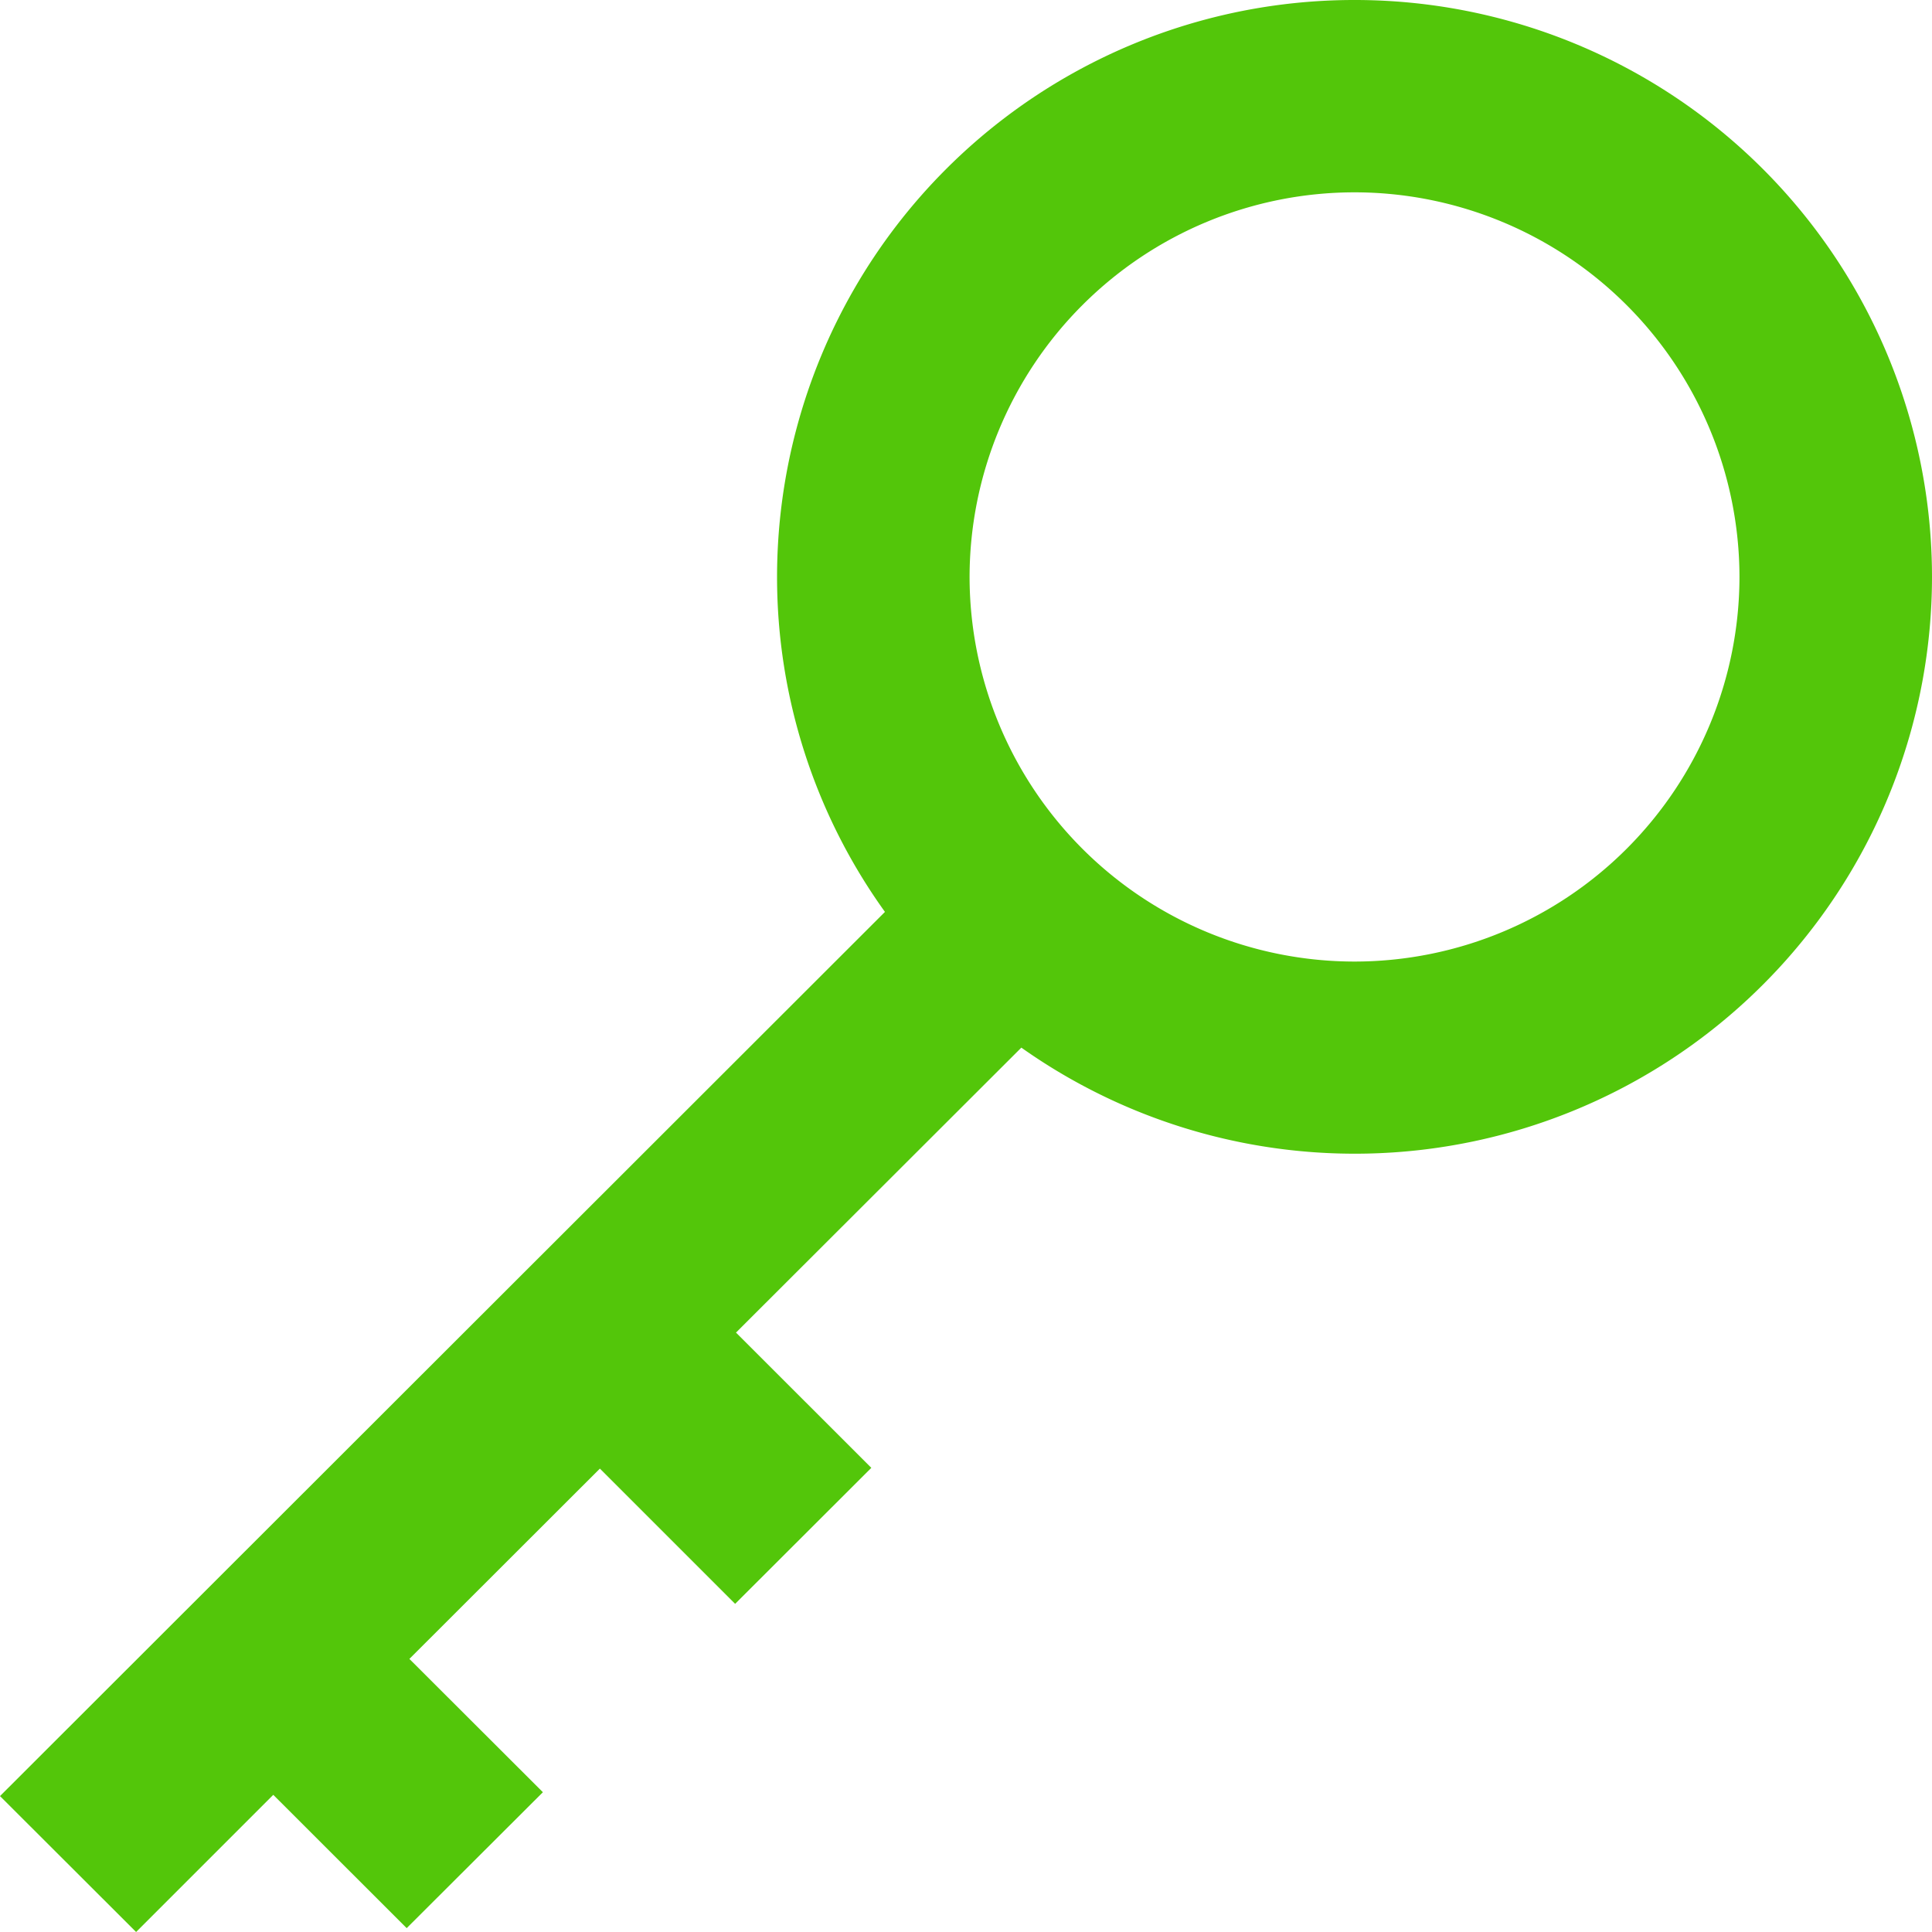
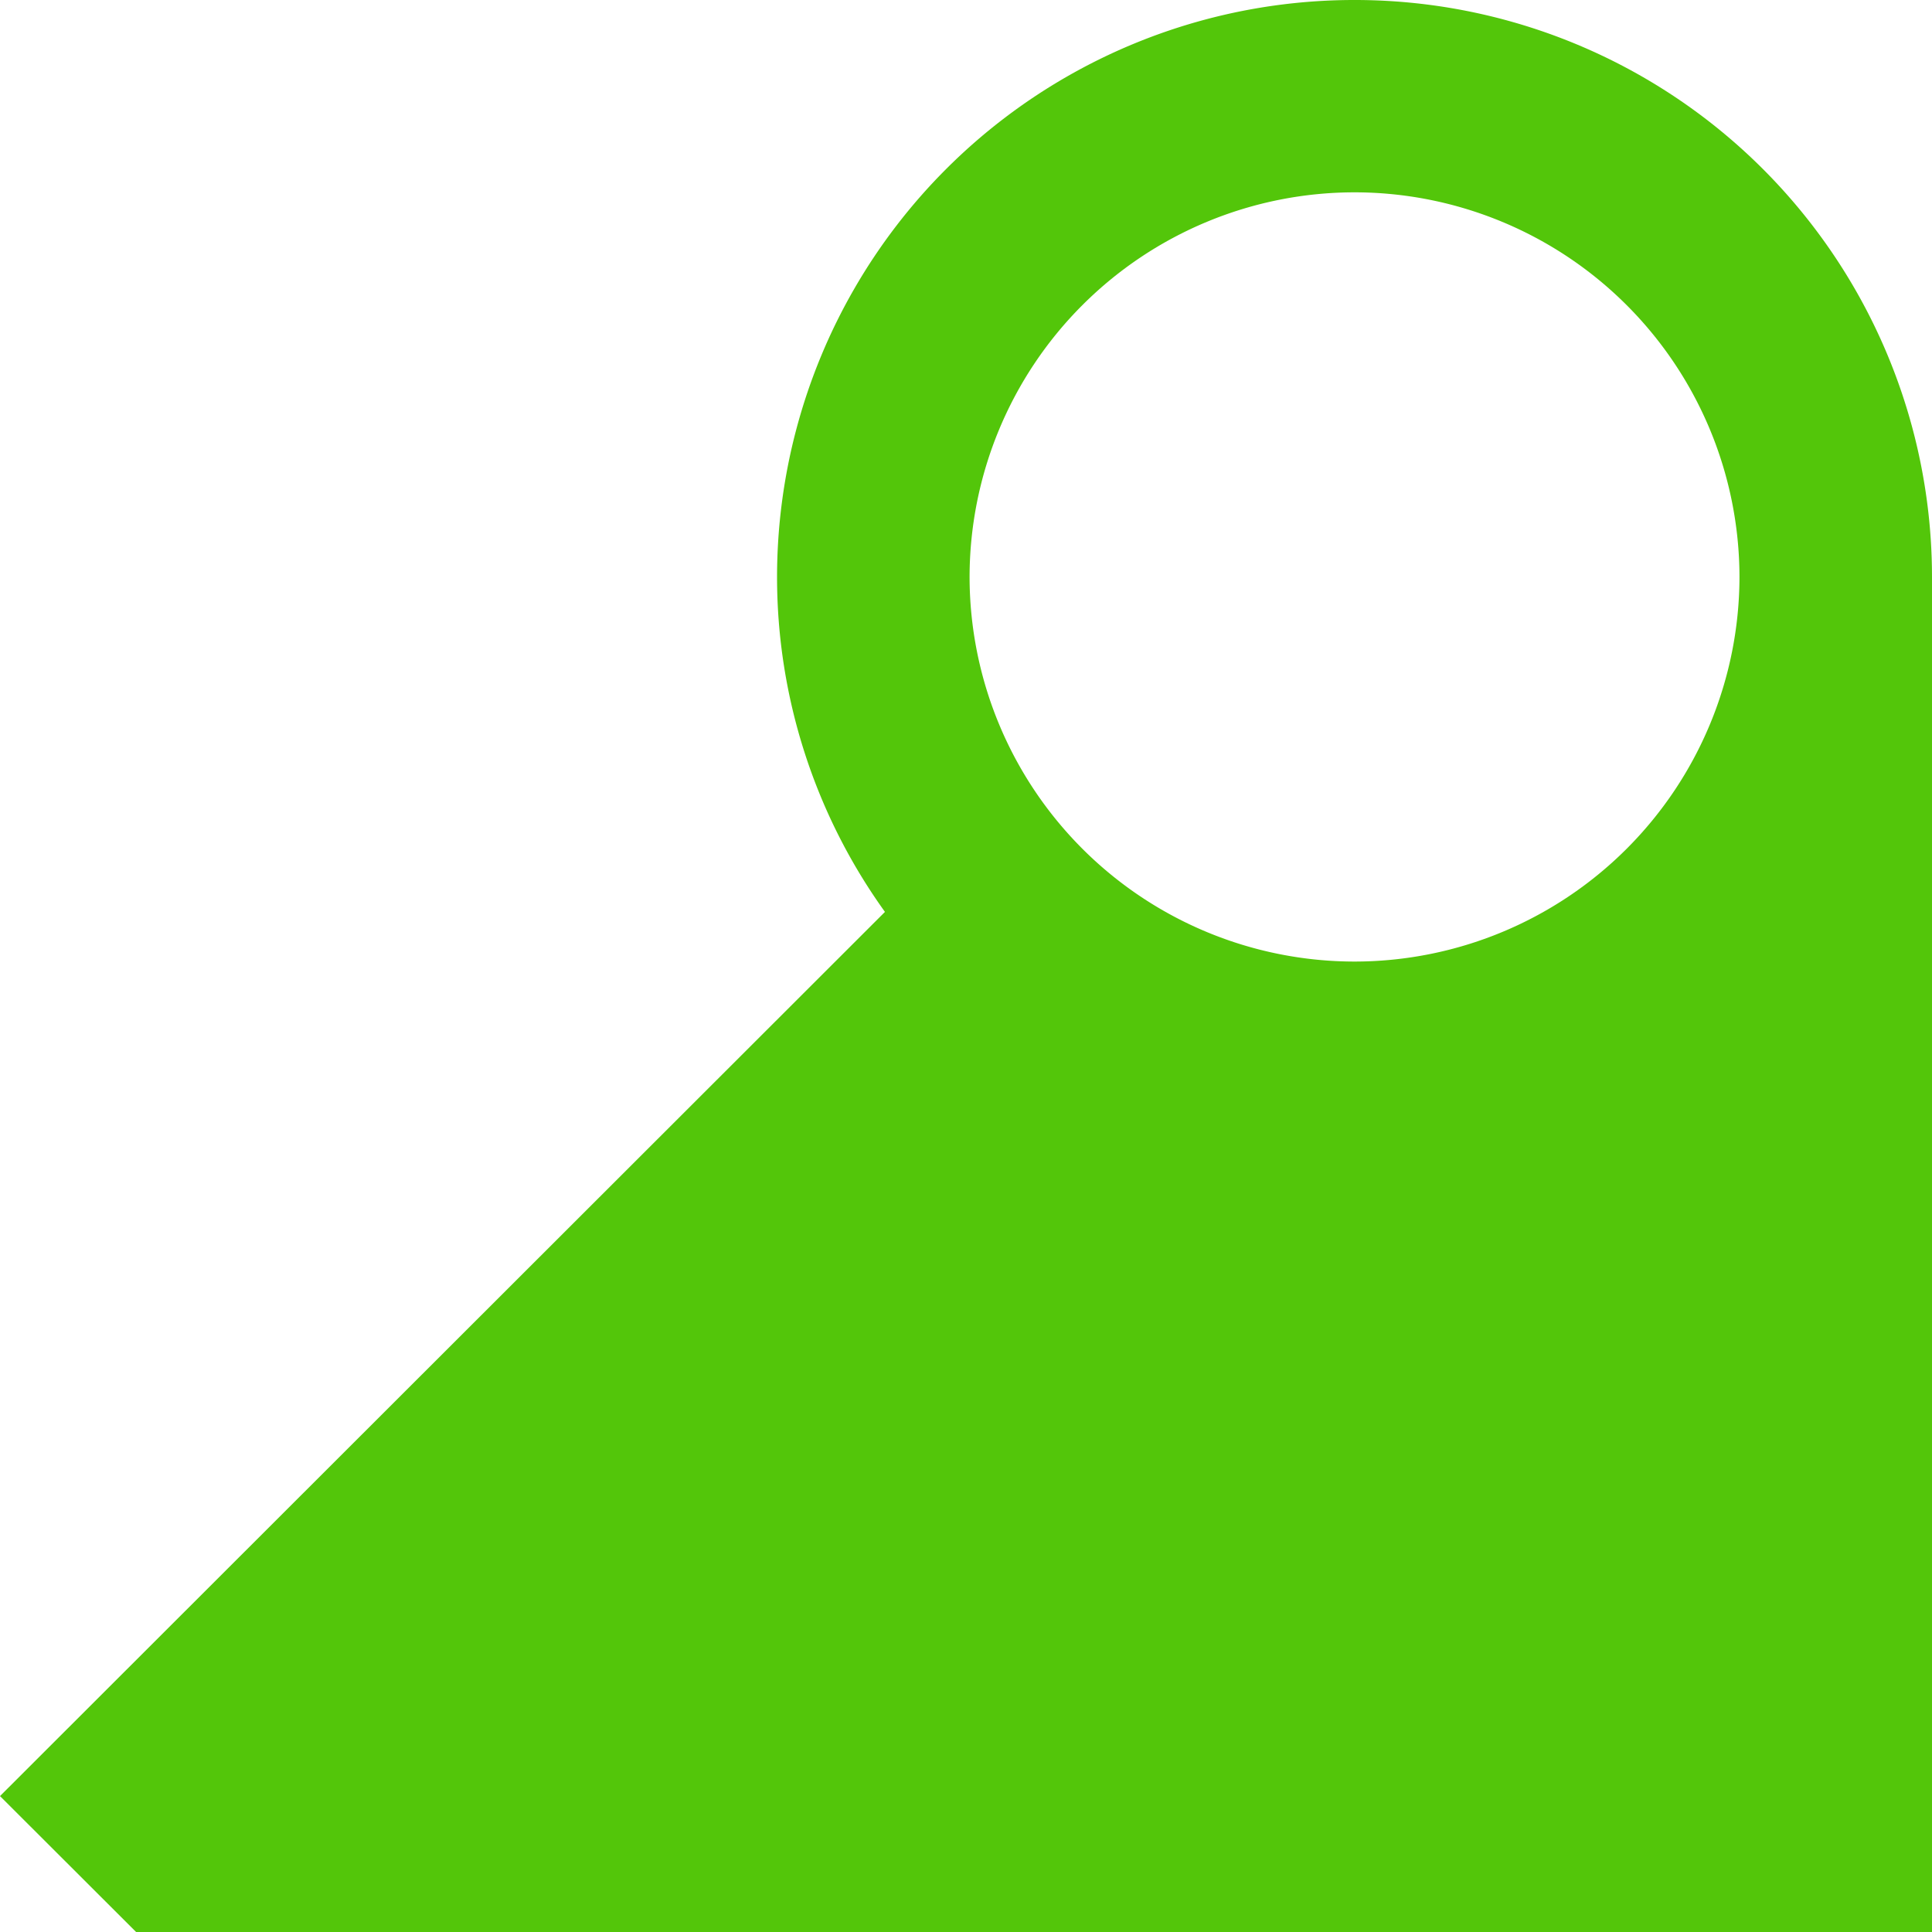
<svg xmlns="http://www.w3.org/2000/svg" width="20" height="20" viewBox="0 0 20 20">
-   <path d="M14.022 9.954a3.987 3.987 0 01-3.985-3.982 3.987 3.987 0 013.985-3.981 3.987 3.987 0 013.985 3.981 3.987 3.987 0 01-3.985 3.982m0-9.954a5.975 5.975 0 00-5.978 5.972A5.94 5.94 0 009.161 9.44L0 18.593 1.409 20l1.42-1.42 1.381 1.38 1.41-1.407-1.382-1.38 1.972-1.97 1.4 1.4 1.41-1.408-1.401-1.4 2.954-2.95A5.975 5.975 0 0020 5.973 5.975 5.975 0 0014.022 0" fill="#53C60A" fill-rule="evenodd" />
+   <path d="M14.022 9.954a3.987 3.987 0 01-3.985-3.982 3.987 3.987 0 013.985-3.981 3.987 3.987 0 013.985 3.981 3.987 3.987 0 01-3.985 3.982m0-9.954a5.975 5.975 0 00-5.978 5.972A5.94 5.94 0 009.161 9.44L0 18.593 1.409 20A5.975 5.975 0 0020 5.973 5.975 5.975 0 0014.022 0" fill="#53C60A" fill-rule="evenodd" />
</svg>